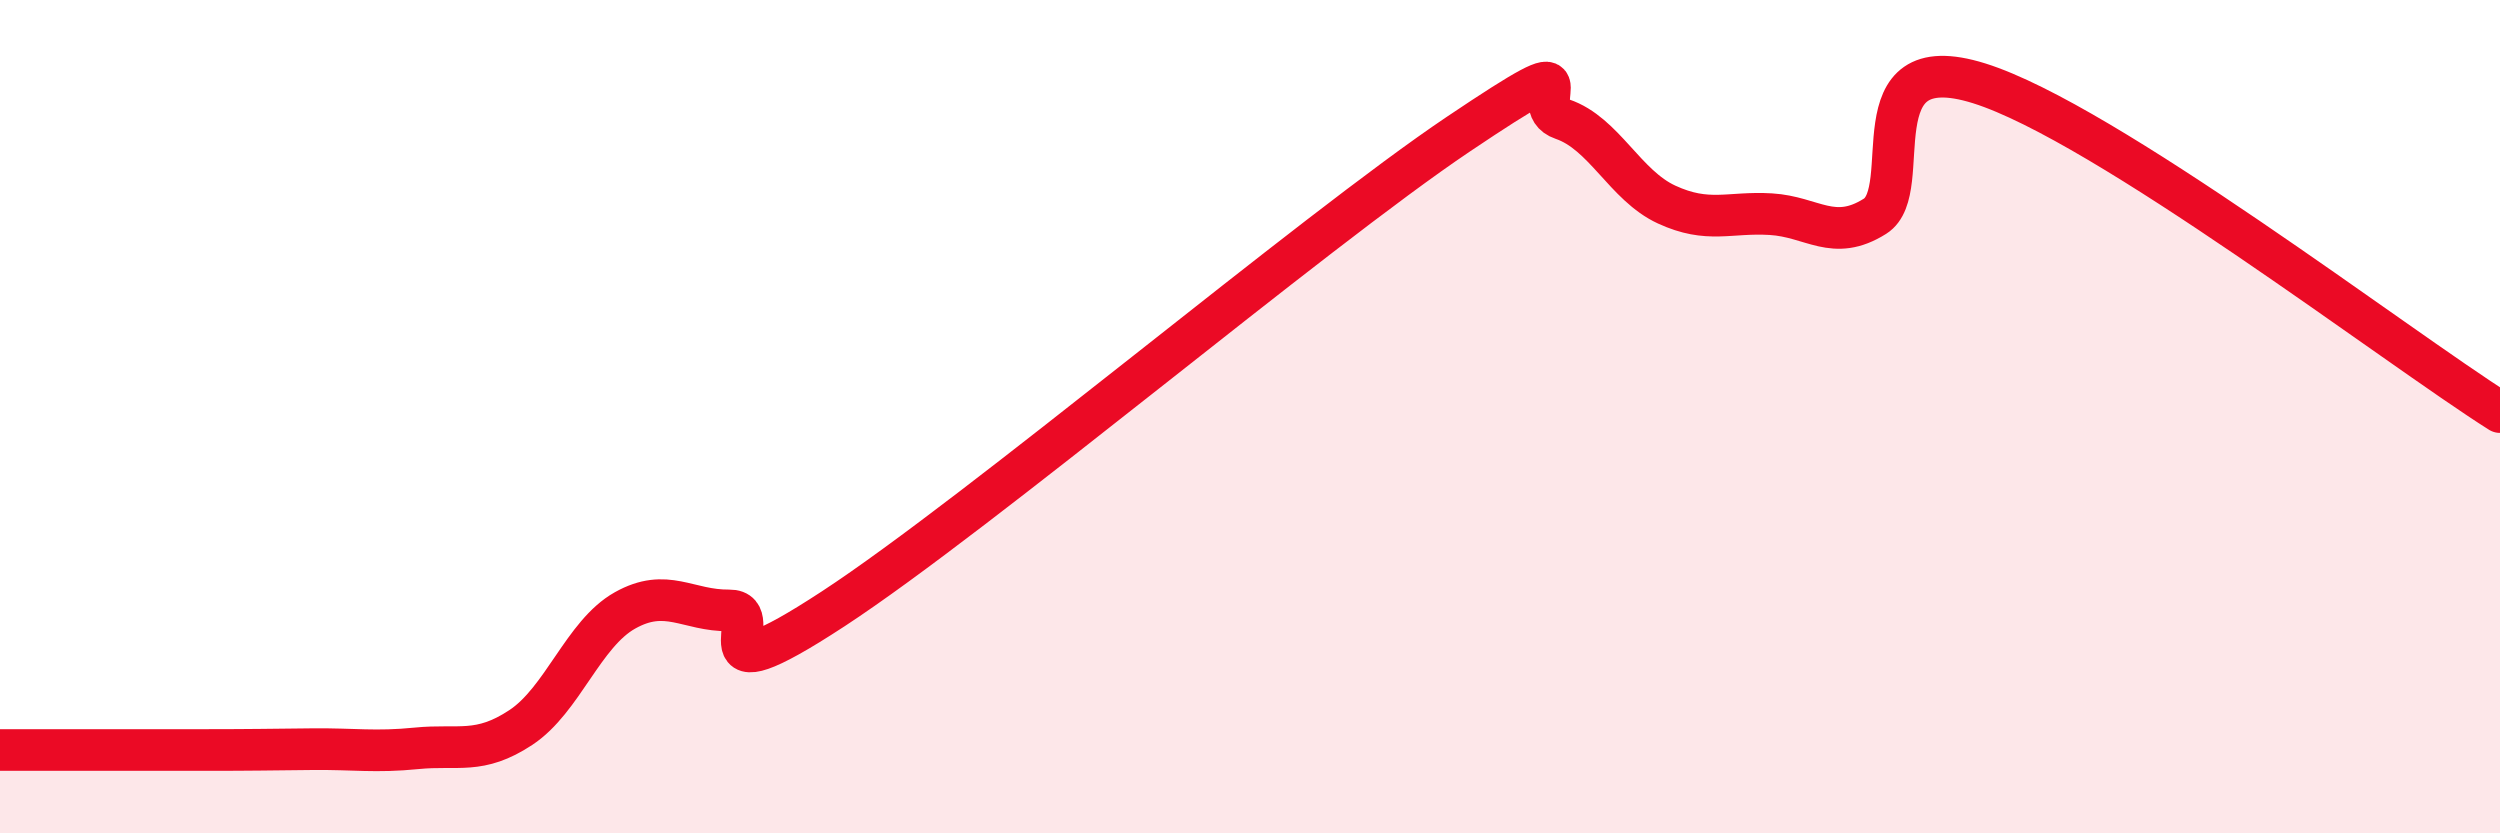
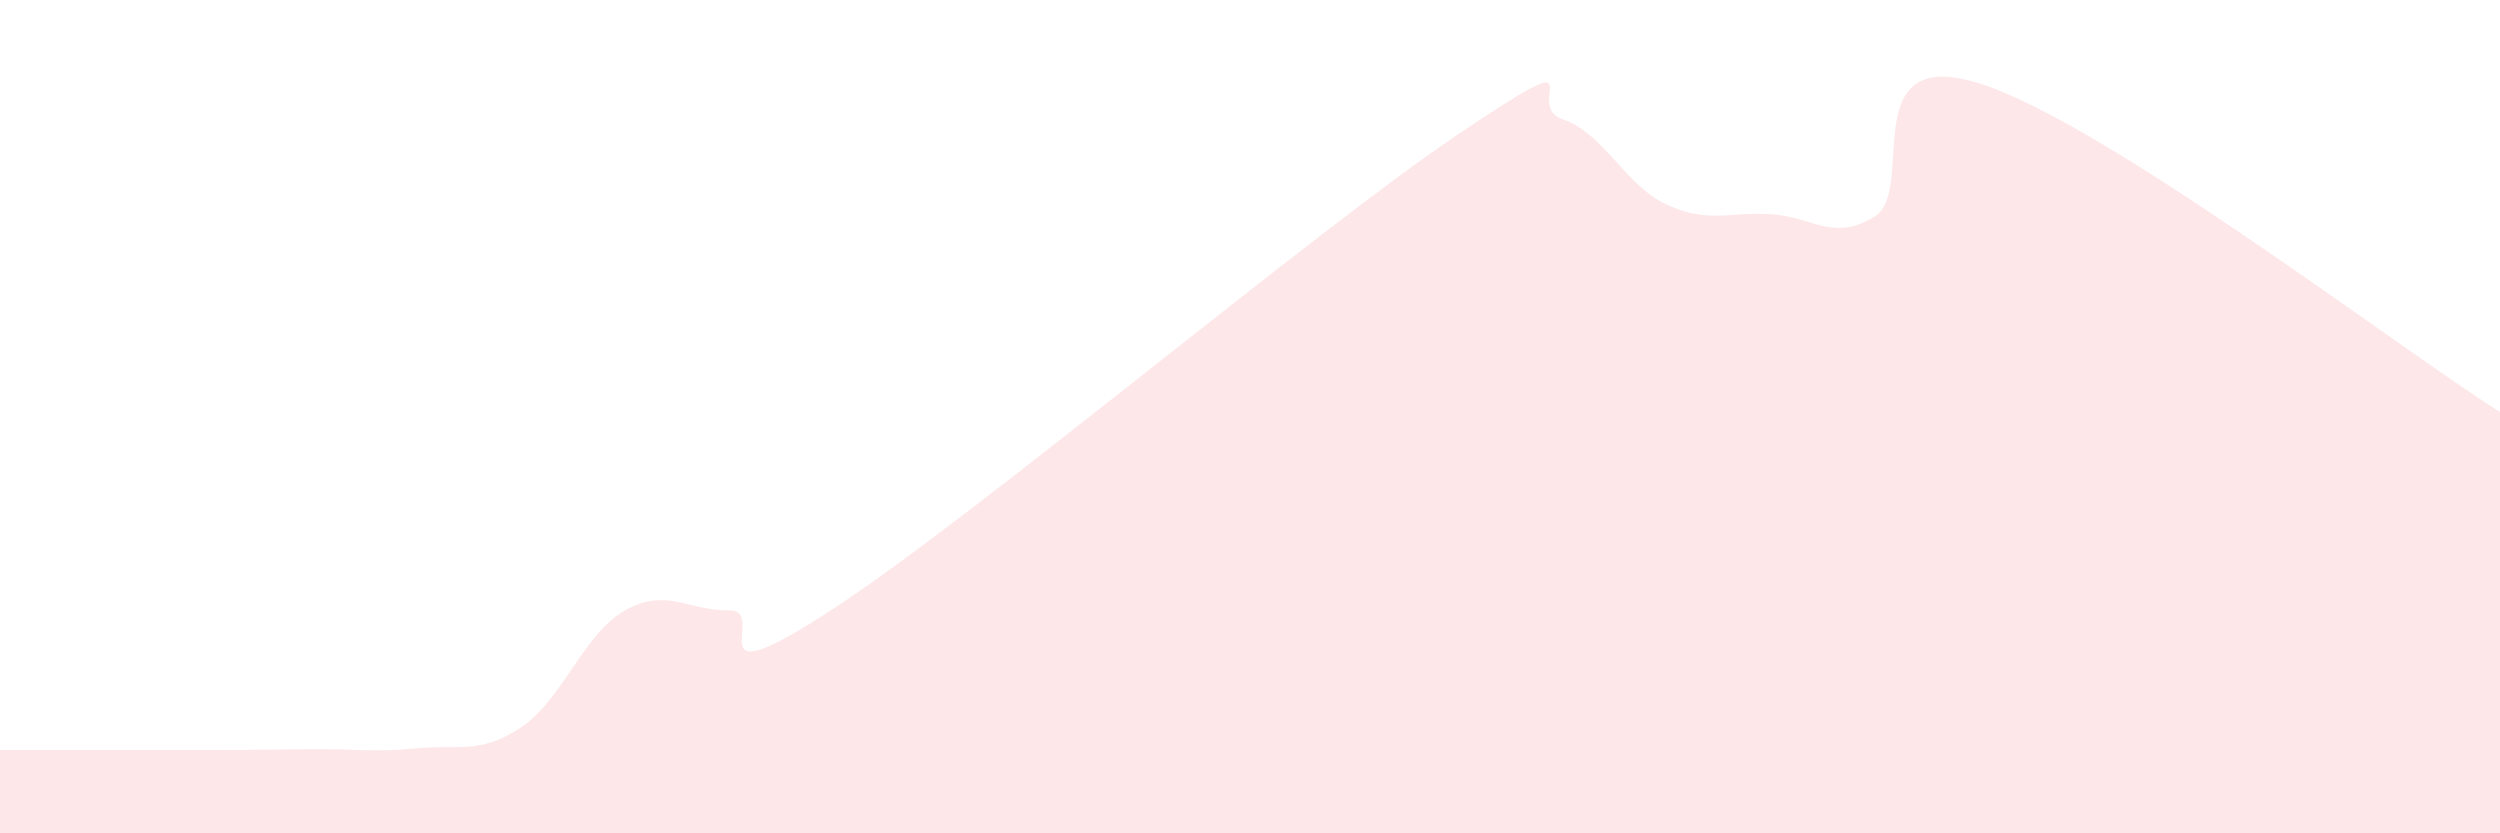
<svg xmlns="http://www.w3.org/2000/svg" width="60" height="20" viewBox="0 0 60 20">
  <path d="M 0,18 C 0.5,18 1.5,18 2.5,18 C 3.5,18 4,18 5,18 C 6,18 6.5,17.99 7.5,17.98 C 8.5,17.97 9,18.06 10,17.96 C 11,17.86 11.5,18.12 12.5,17.46 C 13.5,16.8 14,15.21 15,14.65 C 16,14.09 16.5,14.66 17.5,14.65 C 18.5,14.64 16.5,16.9 20,14.61 C 23.5,12.32 31.5,5.57 35,3.22 C 38.5,0.87 36.5,2.52 37.5,2.86 C 38.5,3.2 39,4.45 40,4.91 C 41,5.37 41.5,5.08 42.5,5.14 C 43.5,5.2 44,5.82 45,5.19 C 46,4.56 44.5,1.06 47.5,2 C 50.5,2.94 57.5,8.31 60,9.89L60 20L0 20Z" fill="#EB0A25" opacity="0.1" stroke-linecap="round" stroke-linejoin="round" />
-   <path d="M 0,18 C 0.5,18 1.5,18 2.5,18 C 3.5,18 4,18 5,18 C 6,18 6.5,17.99 7.5,17.98 C 8.5,17.97 9,18.06 10,17.96 C 11,17.86 11.5,18.12 12.5,17.46 C 13.5,16.8 14,15.21 15,14.65 C 16,14.09 16.5,14.66 17.5,14.65 C 18.5,14.64 16.5,16.9 20,14.61 C 23.5,12.32 31.5,5.57 35,3.22 C 38.5,0.87 36.5,2.52 37.5,2.86 C 38.5,3.2 39,4.45 40,4.91 C 41,5.37 41.5,5.08 42.5,5.14 C 43.5,5.2 44,5.82 45,5.19 C 46,4.56 44.5,1.06 47.5,2 C 50.5,2.94 57.5,8.31 60,9.89" stroke="#EB0A25" stroke-width="1" fill="none" stroke-linecap="round" stroke-linejoin="round" />
</svg>